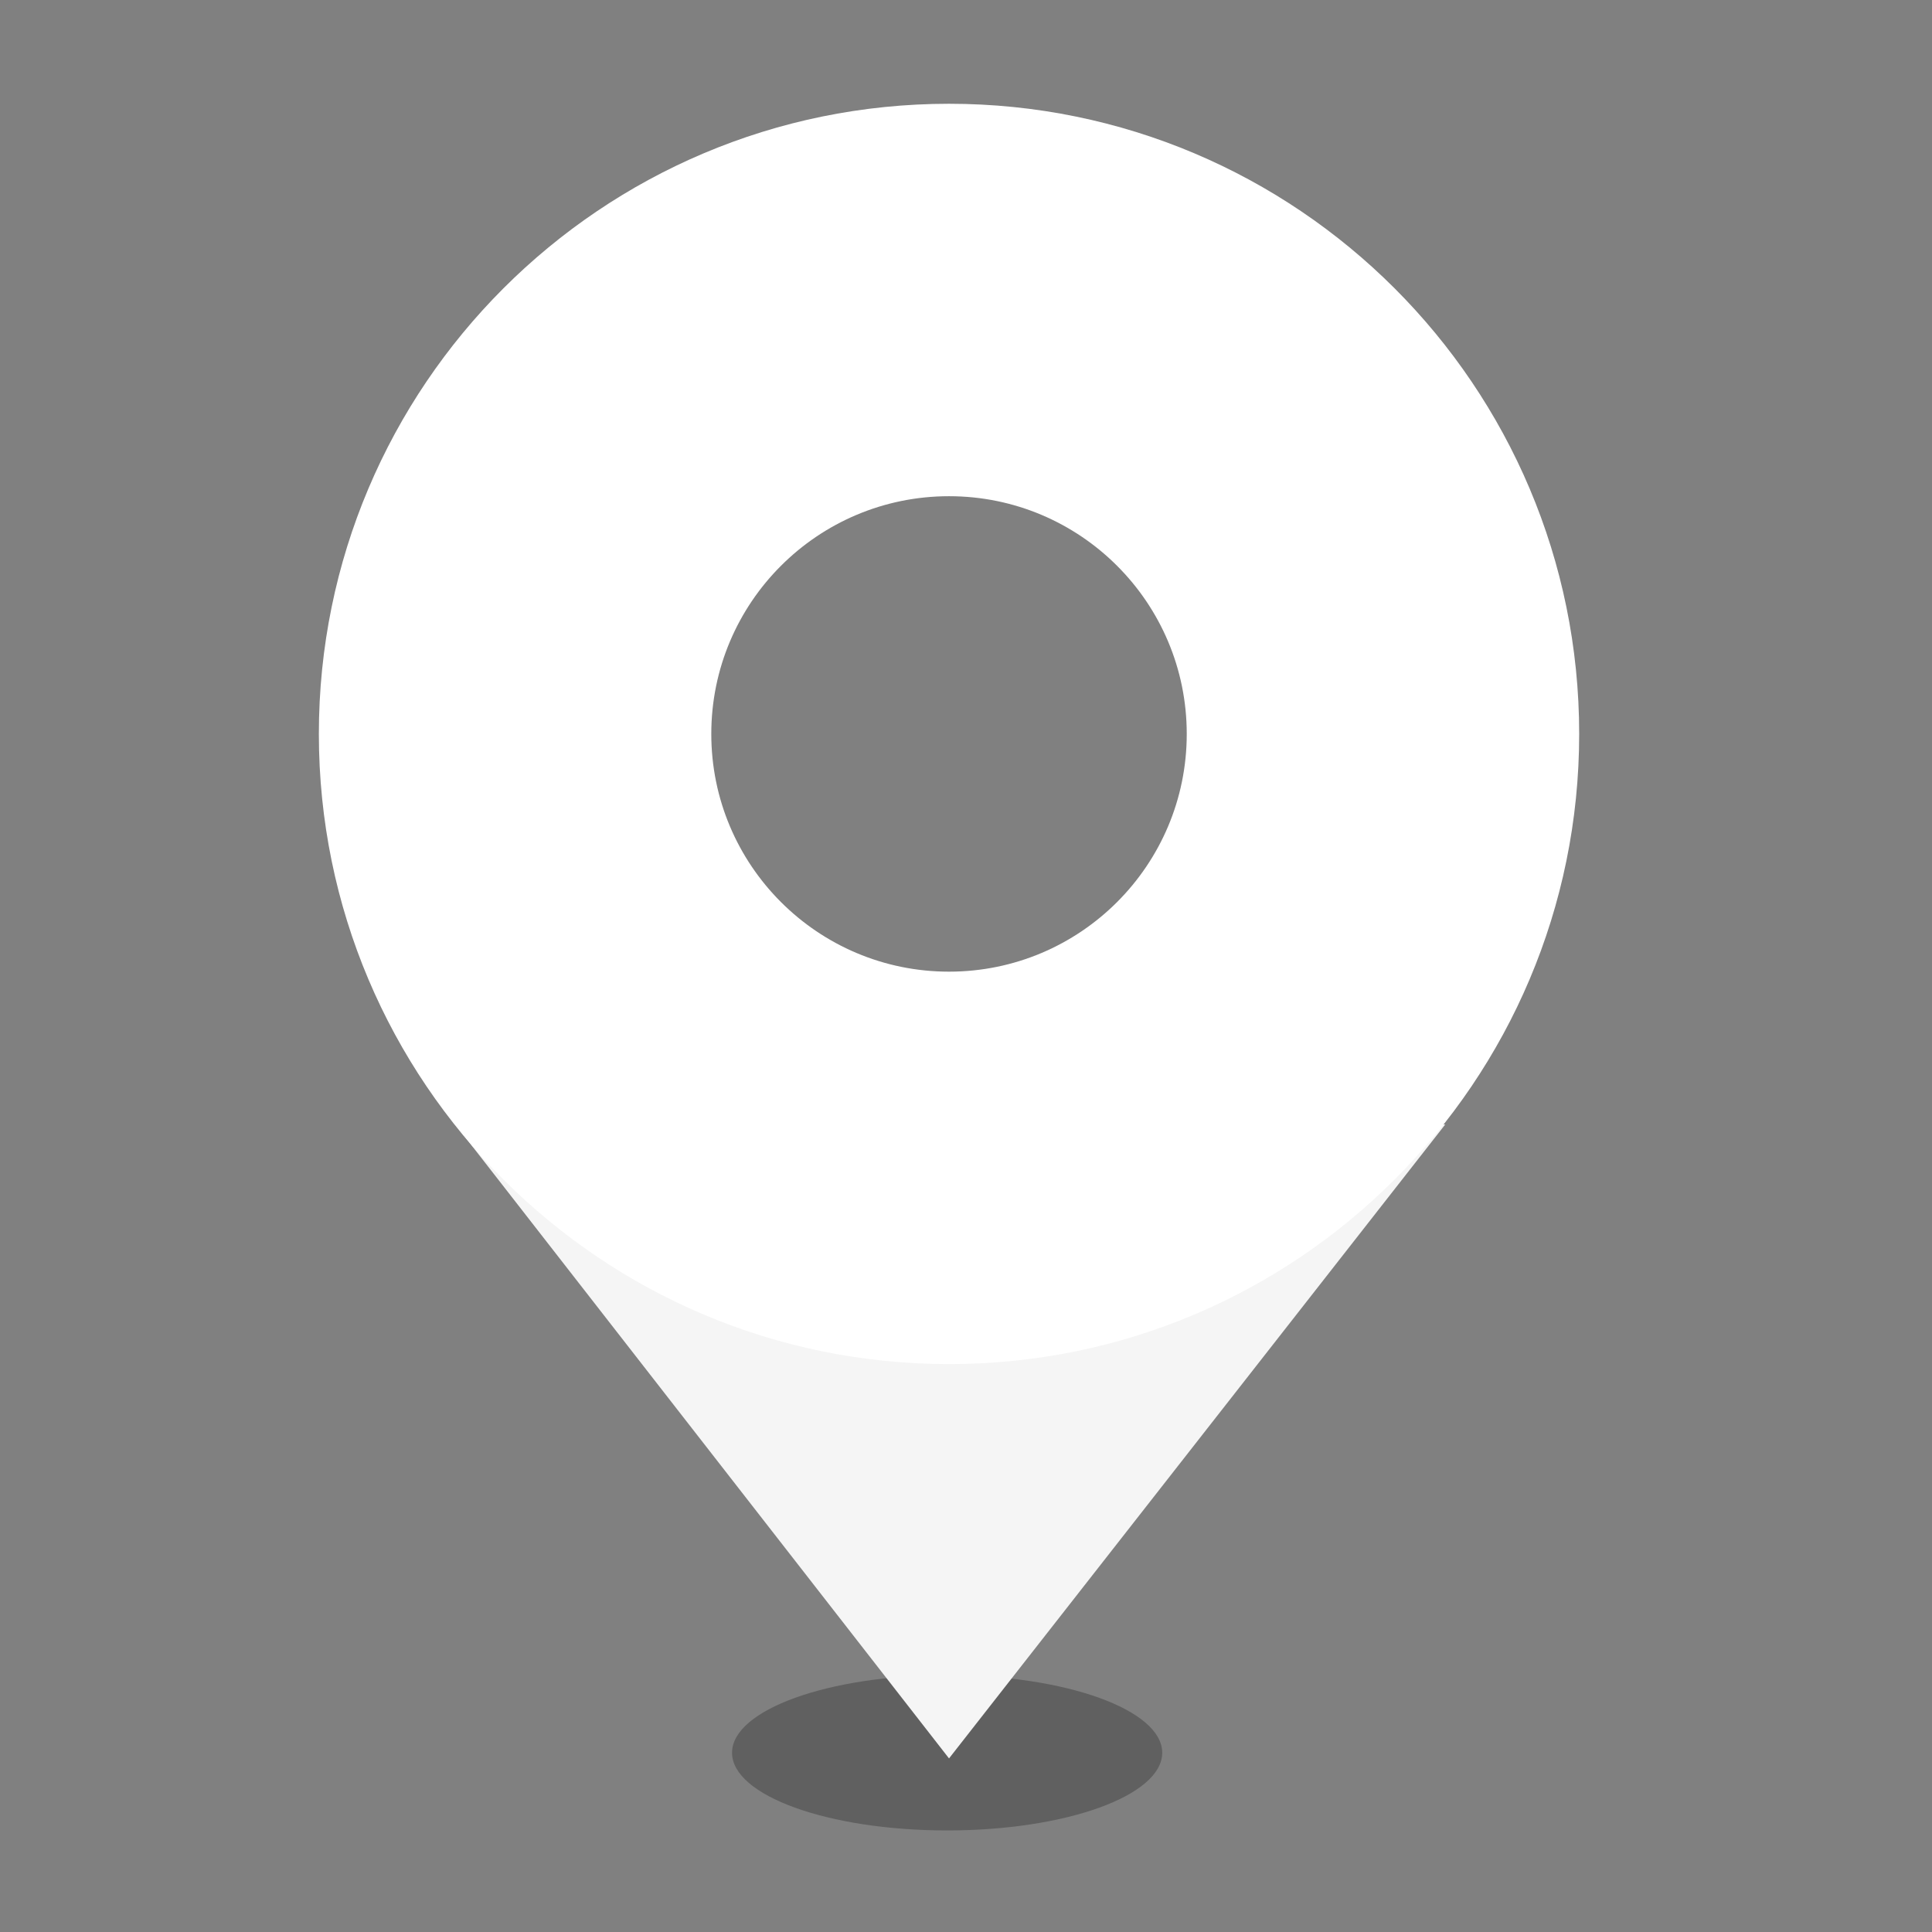
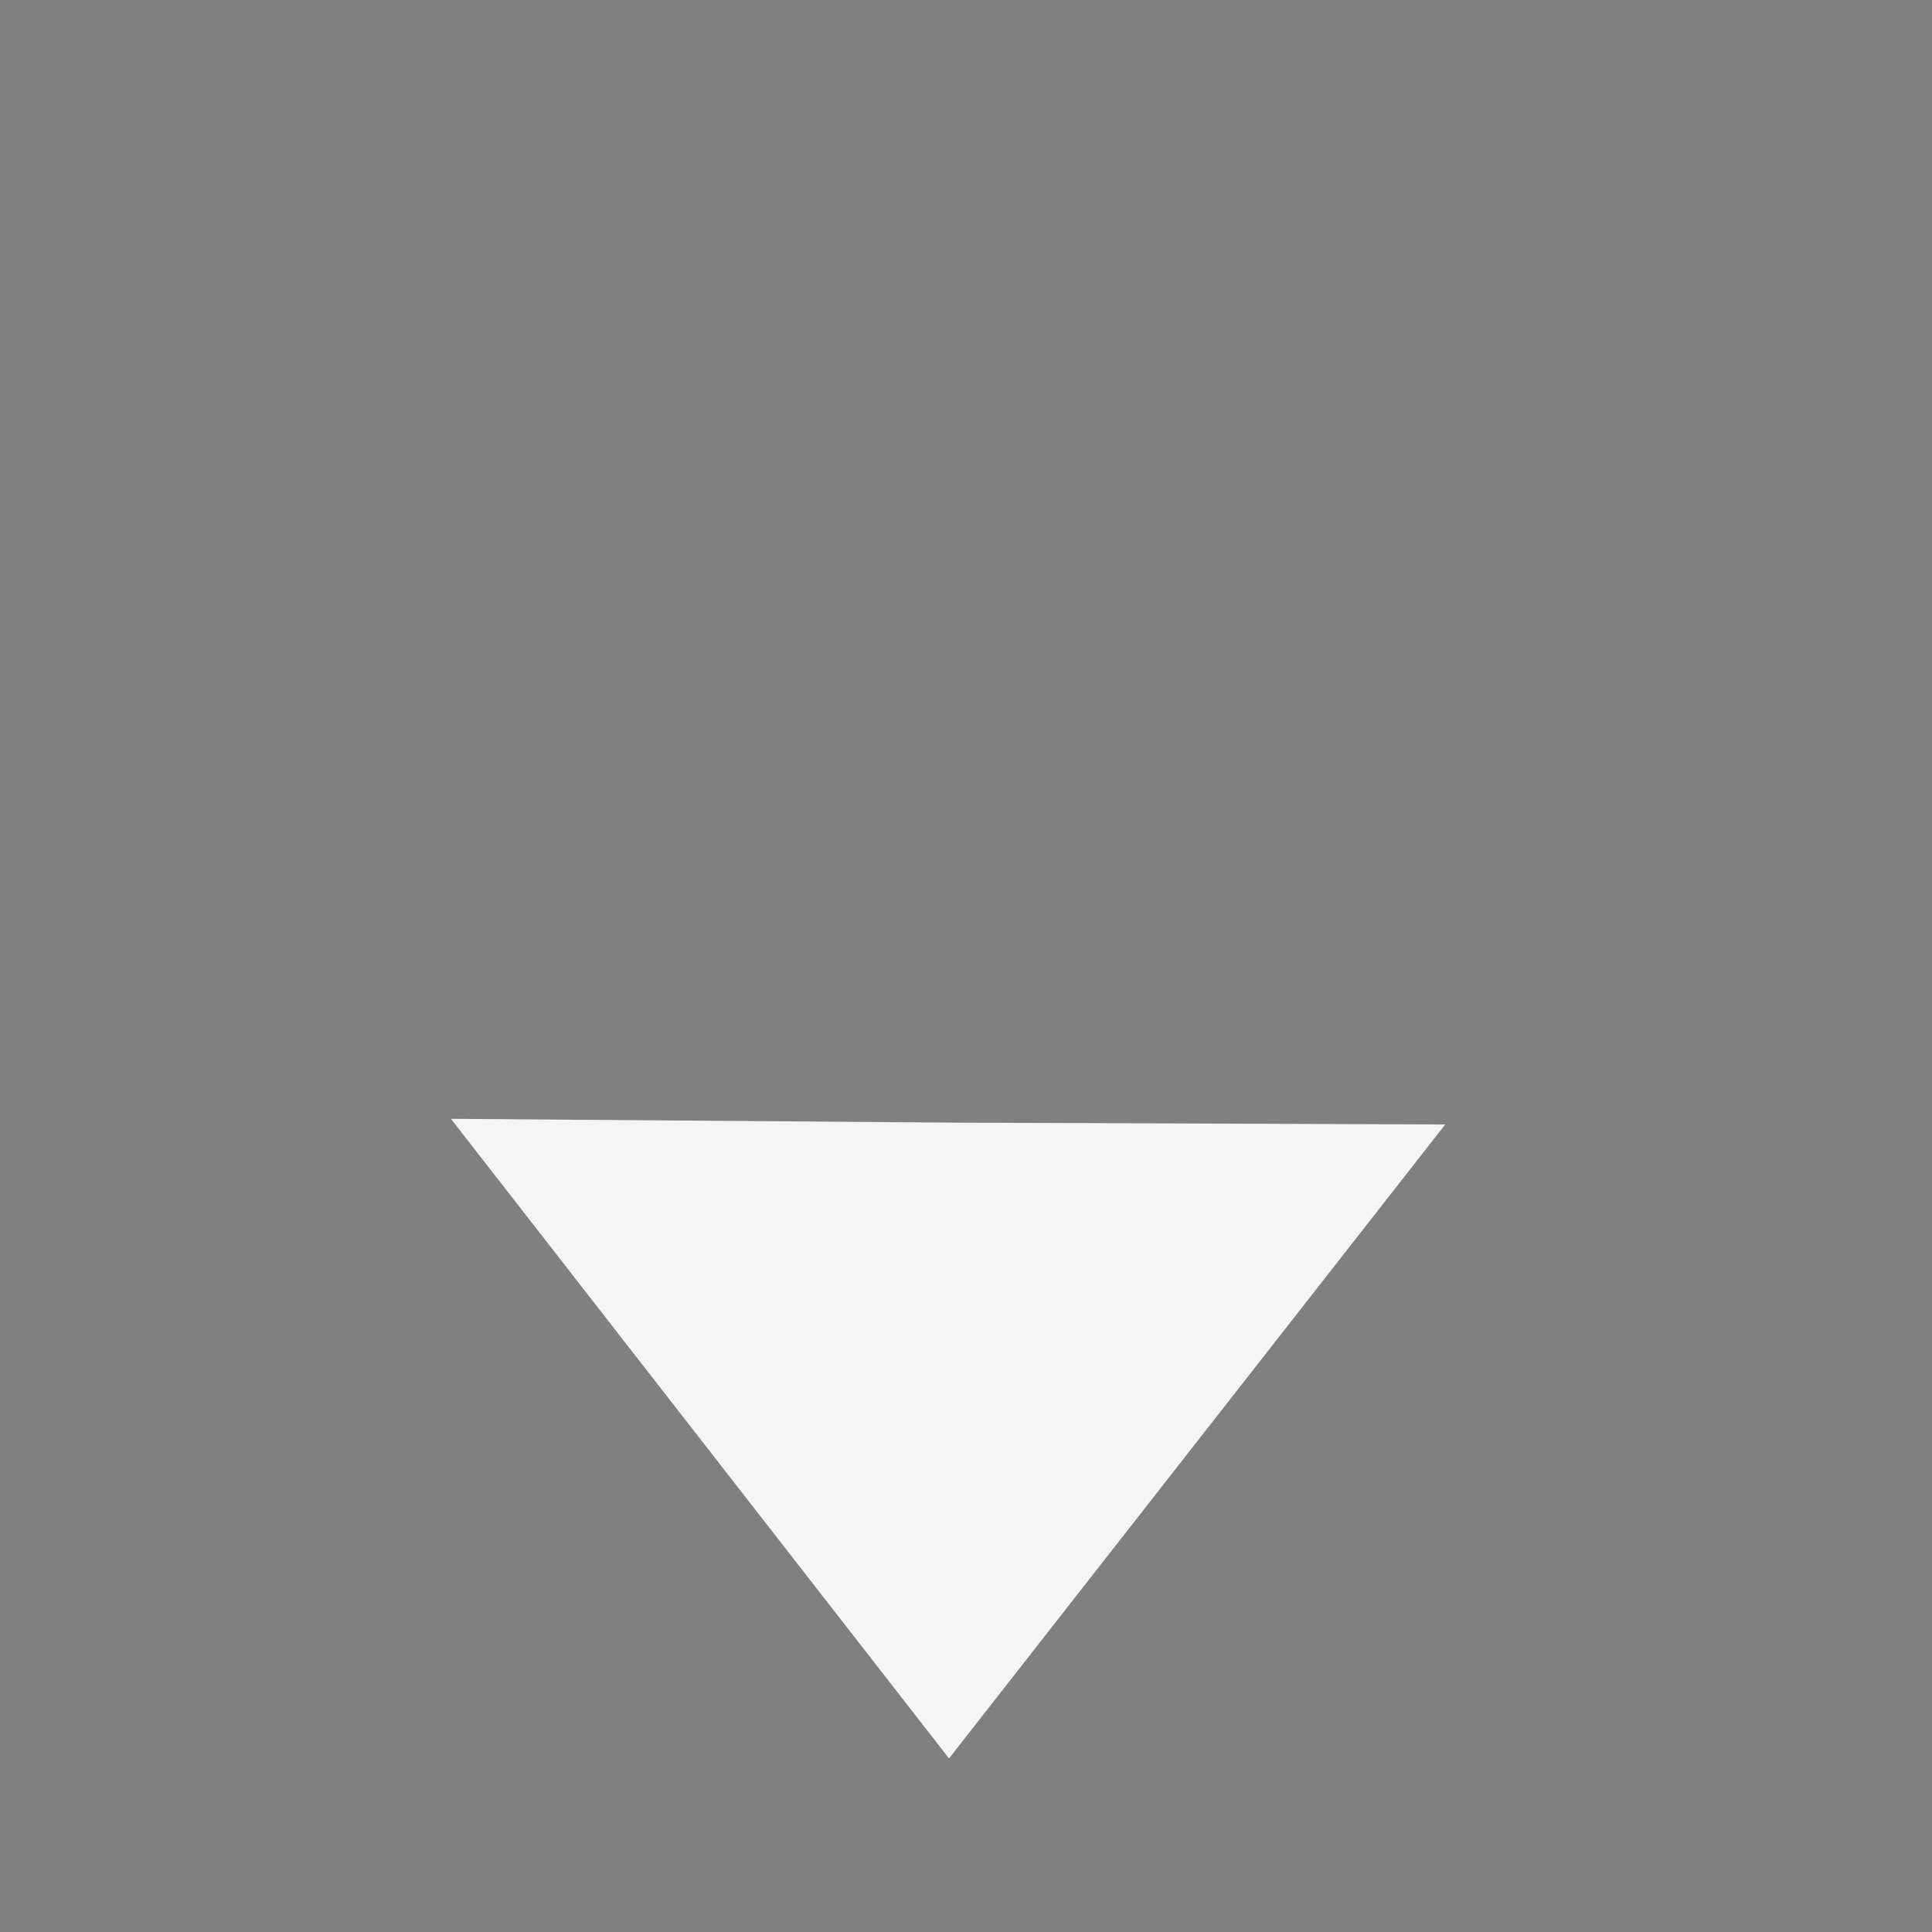
<svg xmlns="http://www.w3.org/2000/svg" version="1.1" id="_x32_" x="0px" y="0px" width="512px" height="512px" viewBox="0 0 512 512" enable-background="new 0 0 512 512" xml:space="preserve">
  <rect x="0" y="0" width="512" height="512" fill="#808080" stroke="none" />
-   <ellipse opacity="0.25" enable-background="new    " cx="251" cy="464.5" rx="57" ry="20.583" />
  <polygon fill="#F5F5F5" points="251.501,297.5 119.5,296.5 251.501,466 383,298 " />
  <g>
-     <path fill="#FFFFFF" d="M251.5,27.5c-92.231,0-167,74.769-167,167c0,92.23,74.769,167,167,167c92.23,0,167-74.77,167-167   C418.5,102.269,343.732,27.5,251.5,27.5z M251.5,257.5c-34.794,0-63-28.206-63-63s28.206-63,63-63s63,28.206,63,63   S286.294,257.5,251.5,257.5z" />
-   </g>
+     </g>
</svg>